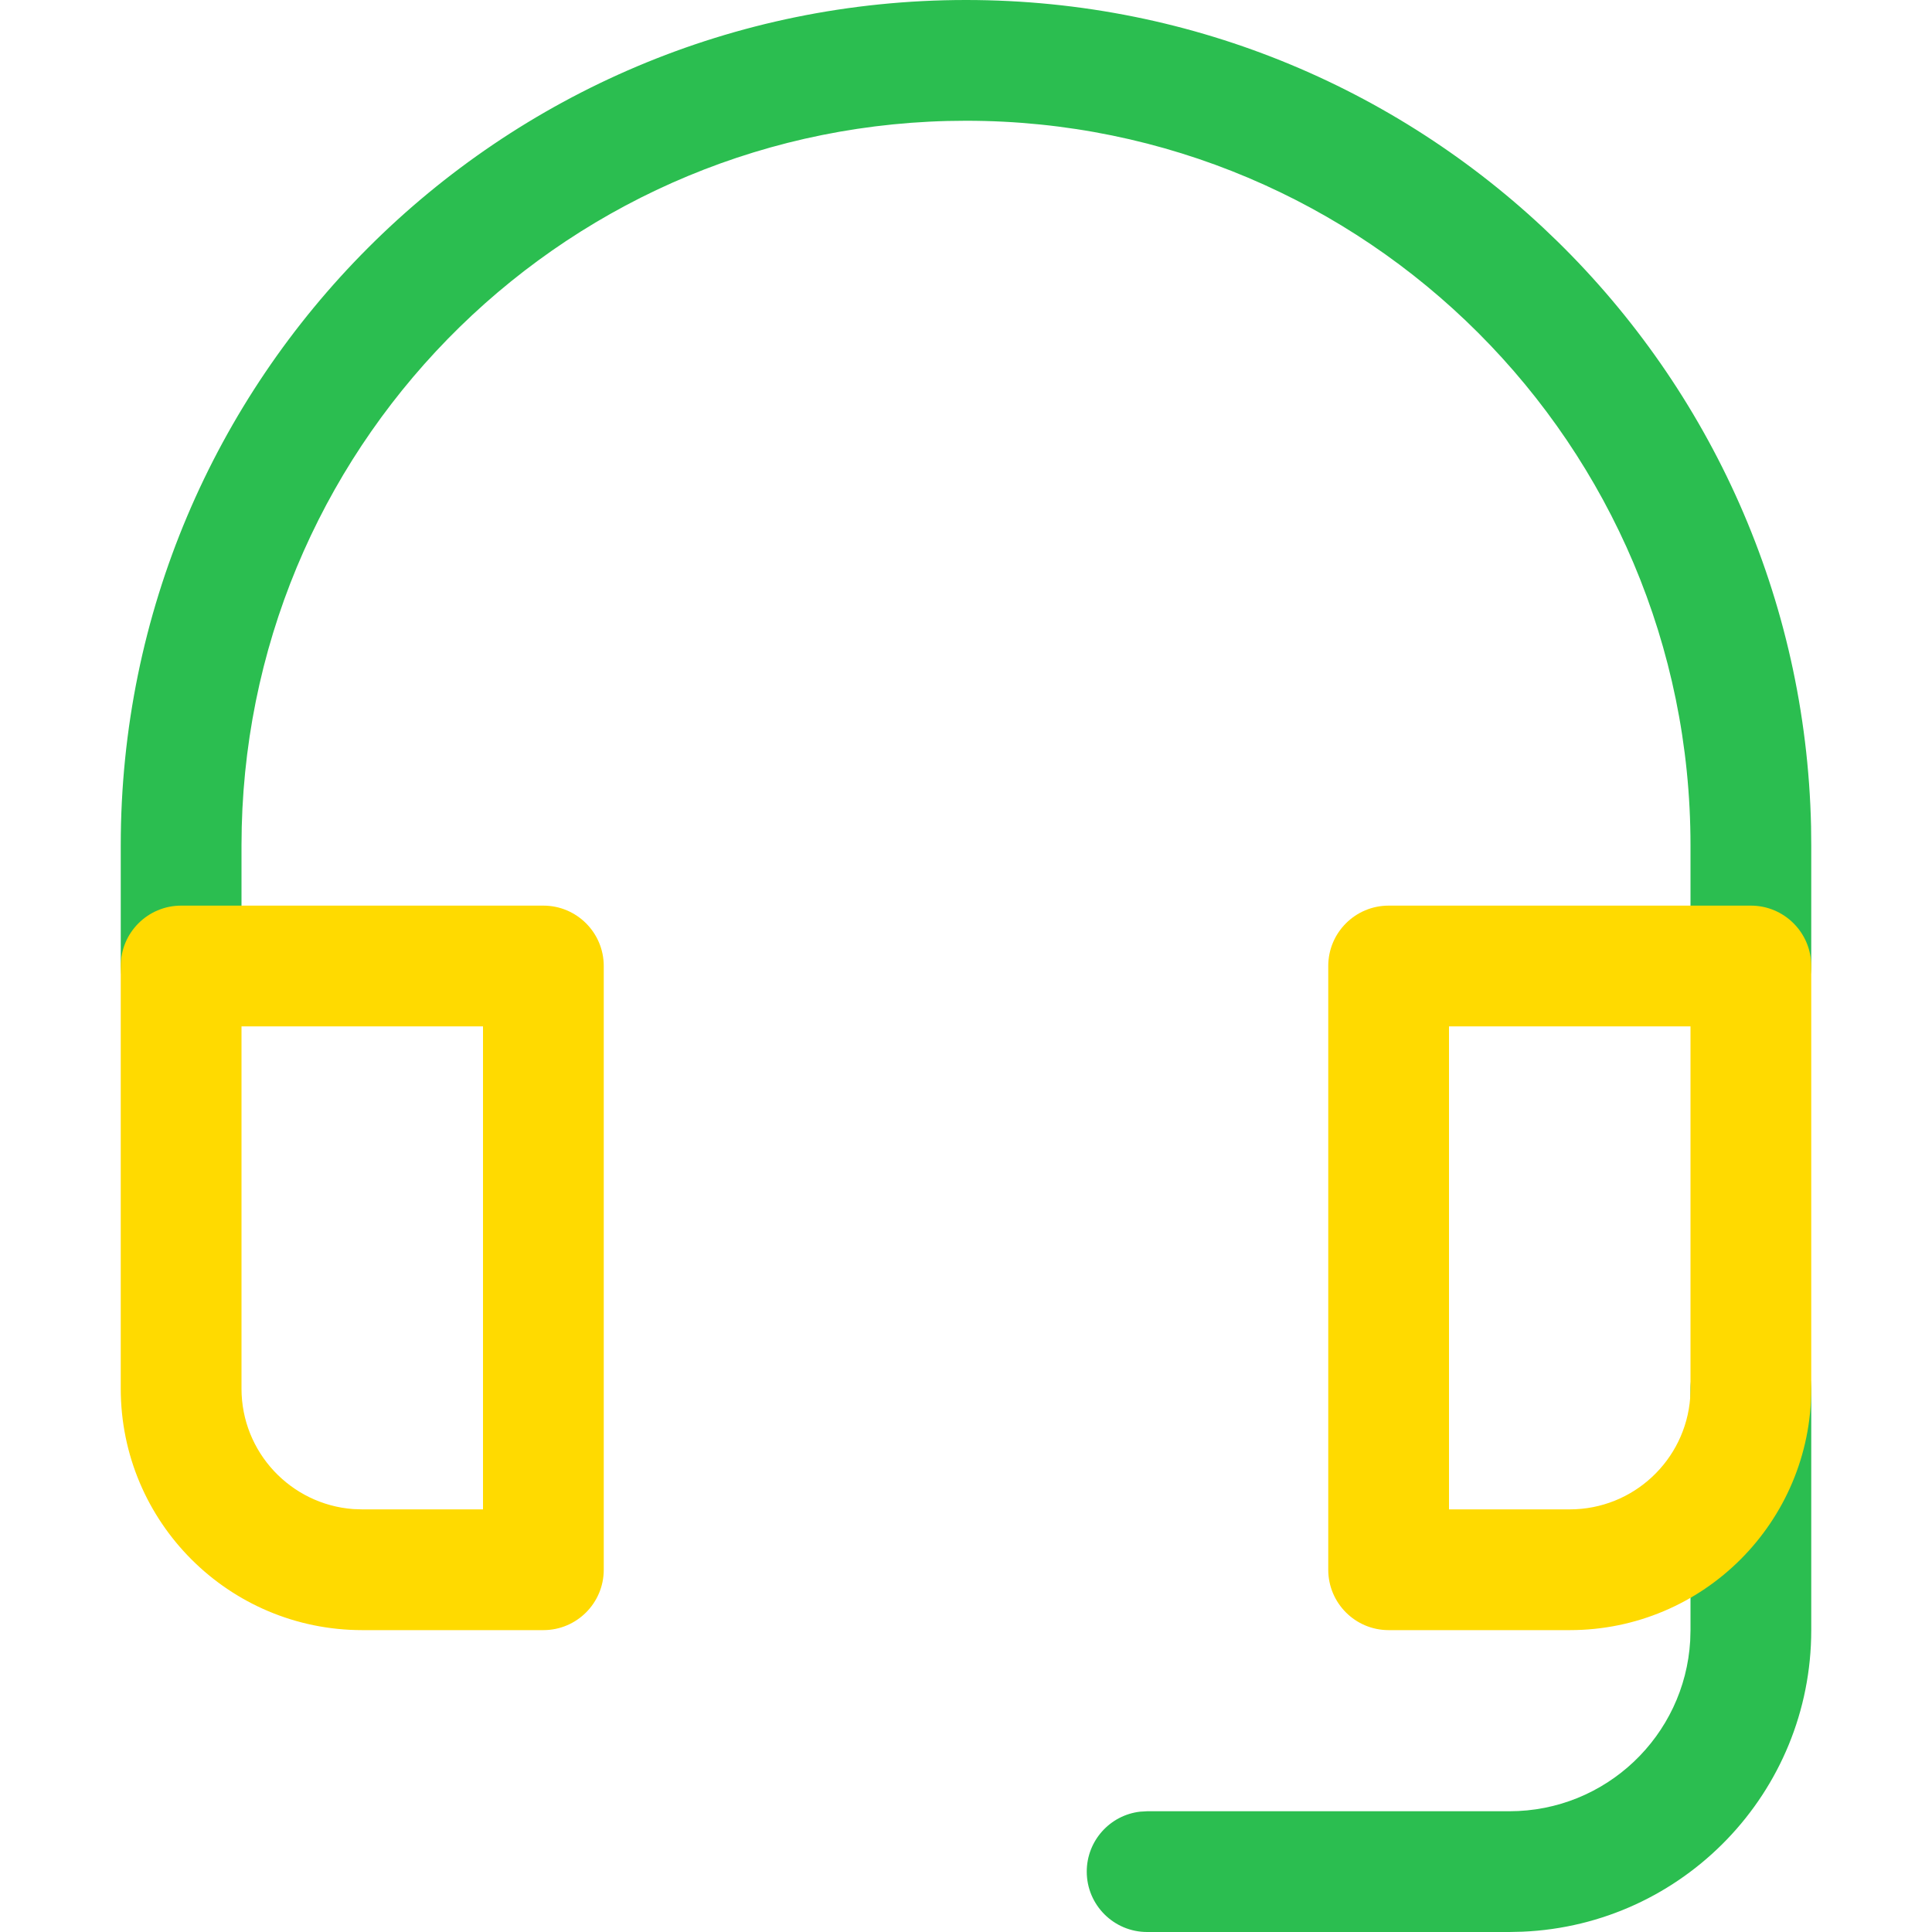
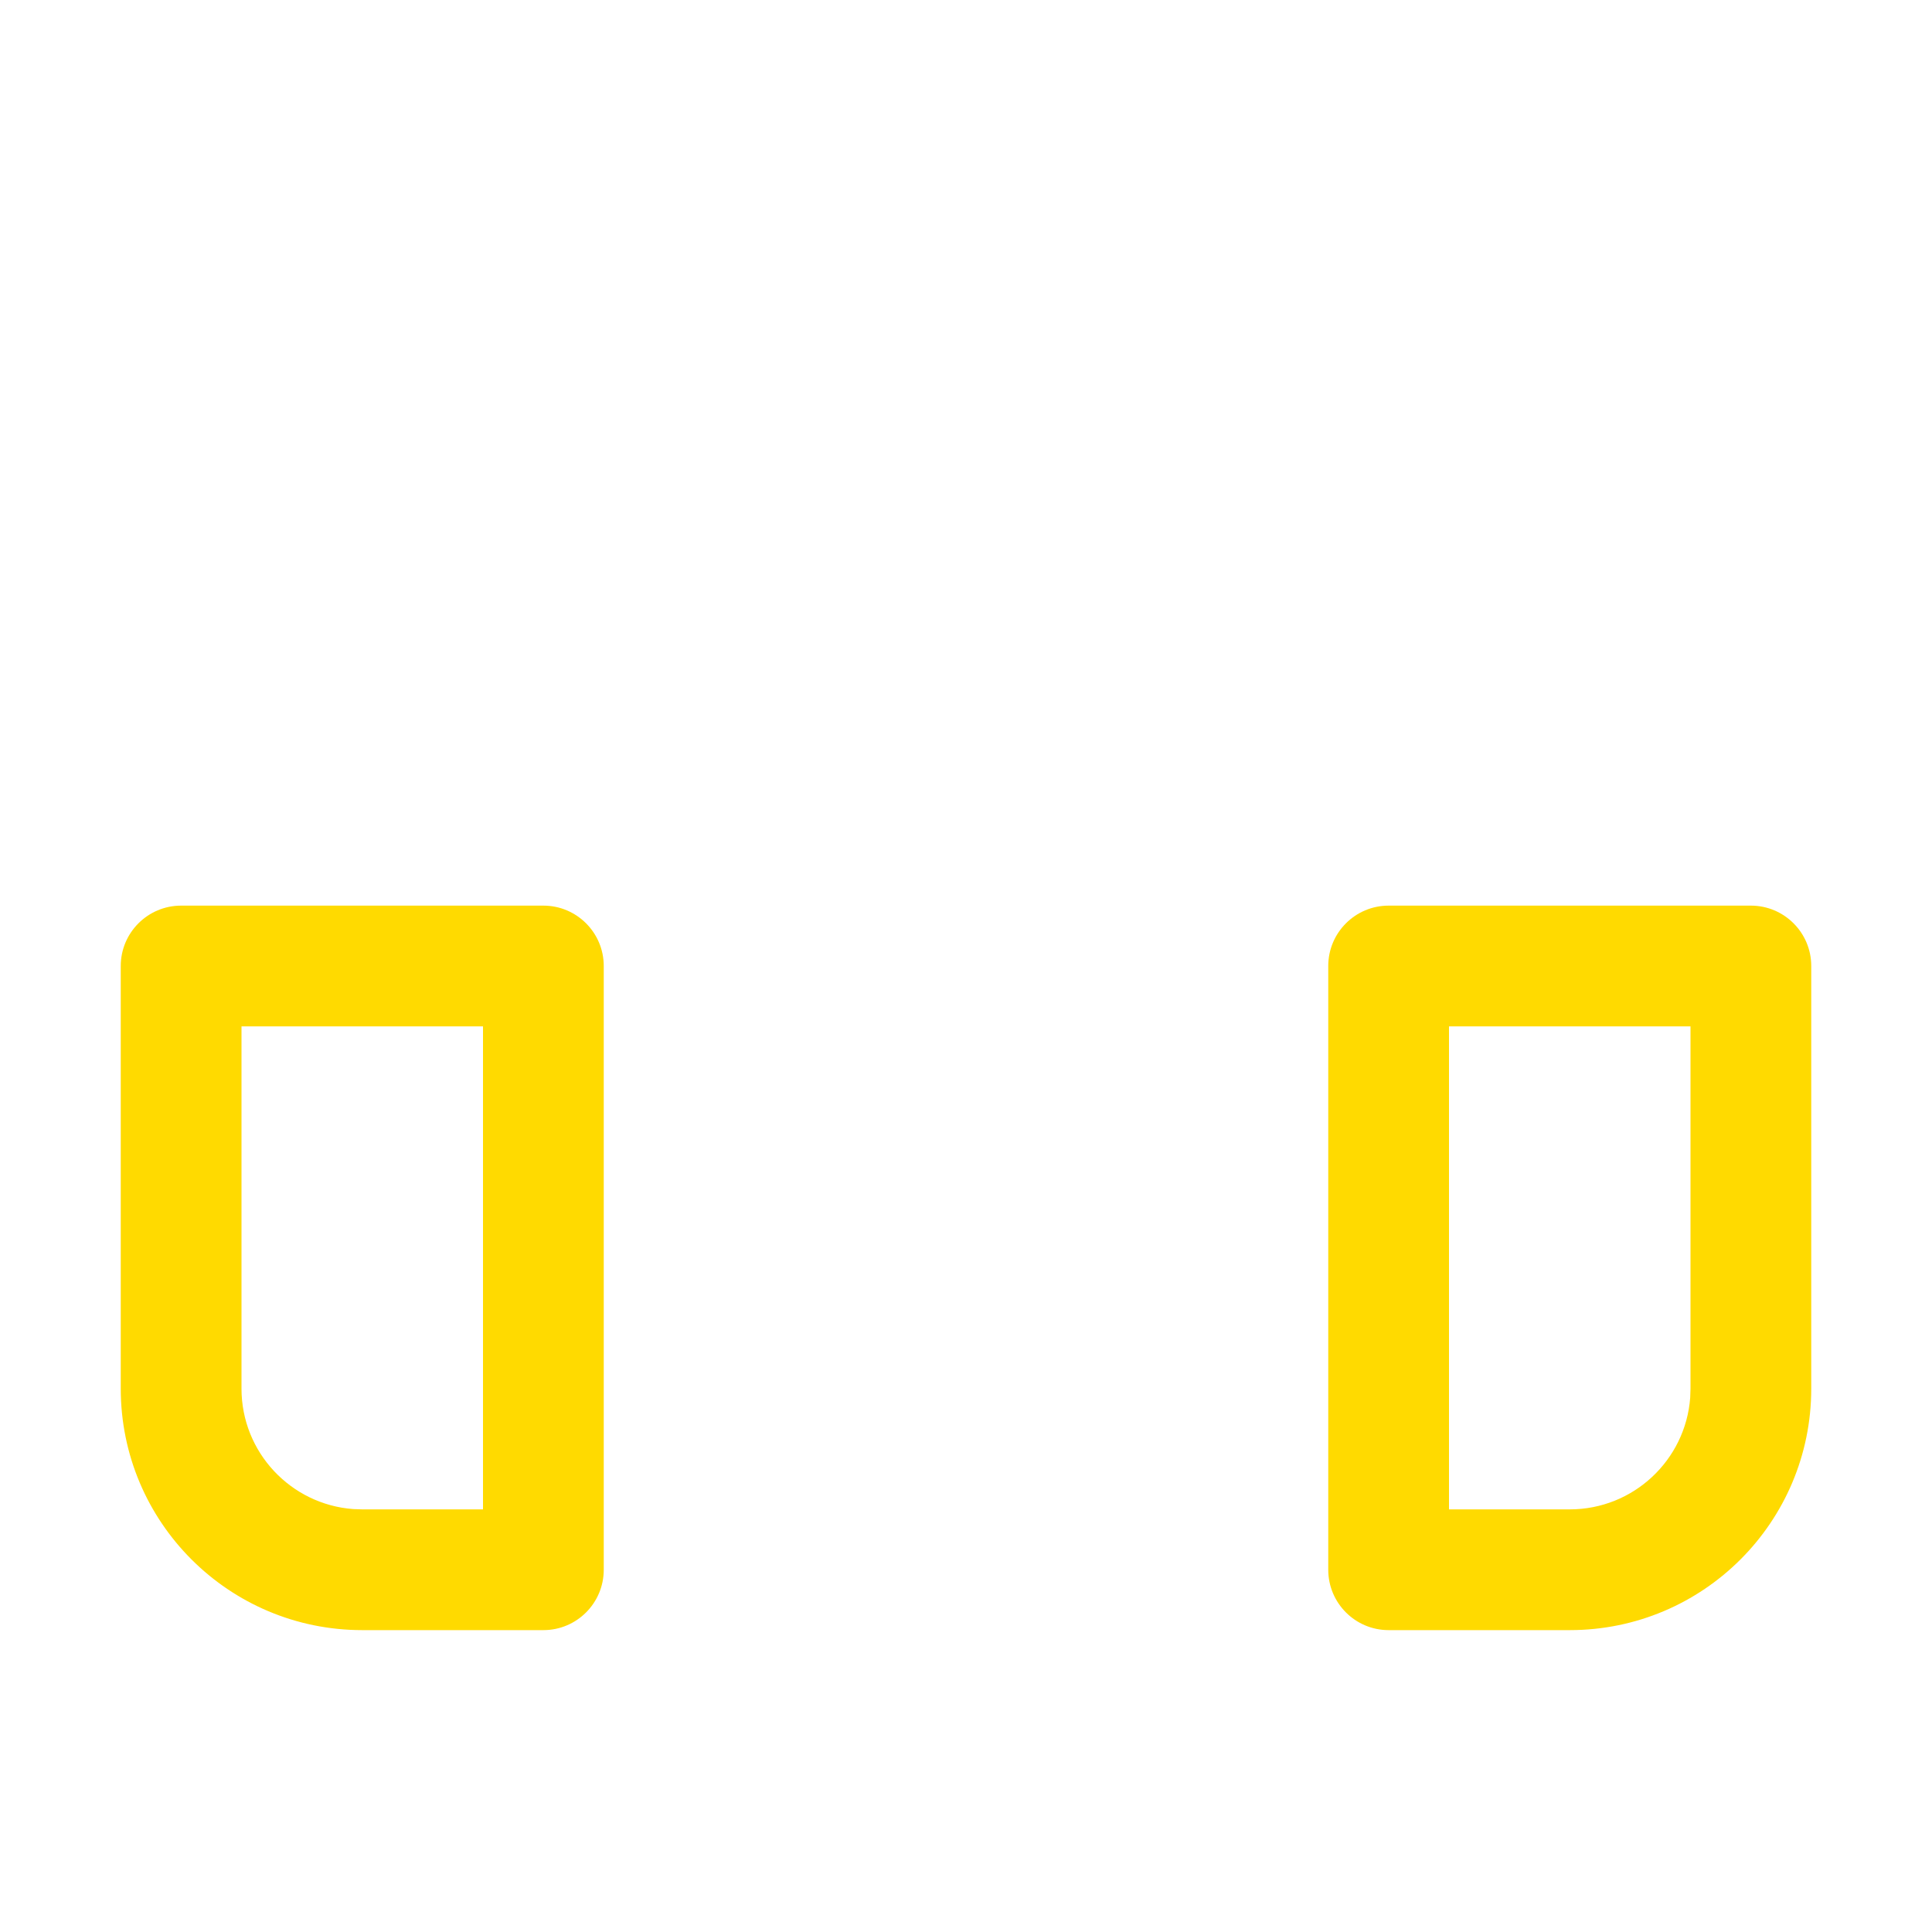
<svg xmlns="http://www.w3.org/2000/svg" width="32" height="32" viewBox="0 0 32 32">
  <g fill="none" fill-rule="evenodd">
    <g>
      <g>
        <g>
-           <path d="M0 0H32V32H0z" transform="translate(-1502 -2302) translate(1264 2302) translate(238)" />
-           <path fill="#2BBE50" fill-rule="nonzero" d="M16 0c7.628 0 13.83 6.1 13.997 13.687L30 14v2c0 .552-.448 1-1 1-.513 0-.936-.386-.993-.883L28 16v-2c0-6.628-5.372-12-12-12C9.474 2 4.166 7.208 4.004 13.695L4 14v2c0 .552-.448 1-1 1-.513 0-.936-.386-.993-.883L2 16v-2C2 6.268 8.268 0 16 0zM29 22c.513 0 .936.386.993.883L30 23v4c0 2.689-2.122 4.882-4.783 4.995L25 32h-6c-.552 0-1-.448-1-1 0-.513.386-.936.883-.993L19 30h6c1.598 0 2.904-1.249 2.995-2.824L28 27v-4c0-.552.448-1 1-1z" transform="translate(-1502 -2302) translate(1264 2302) translate(238)" />
+           <path d="M0 0H32V32z" transform="translate(-1502 -2302) translate(1264 2302) translate(238)" />
          <path fill="#FFDA00" fill-rule="nonzero" d="M9 15H3c-.552 0-1 .448-1 1v7c0 2.21 1.79 4 4 4h3c.552 0 1-.448 1-1V16c0-.552-.448-1-1-1zM8 25H6l-.15-.005C4.817 24.918 4 24.055 4 23v-6h4v8zM29 15h-6c-.552 0-1 .448-1 1v10c0 .552.448 1 1 1h3c2.21 0 4-1.79 4-4v-7c0-.552-.448-1-1-1zm-1 2v6l-.005.15C27.918 24.183 27.055 25 26 25h-2v-8h4z" transform="translate(-1502 -2302) translate(1264 2302) translate(238)" />
        </g>
      </g>
    </g>
  </g>
</svg>